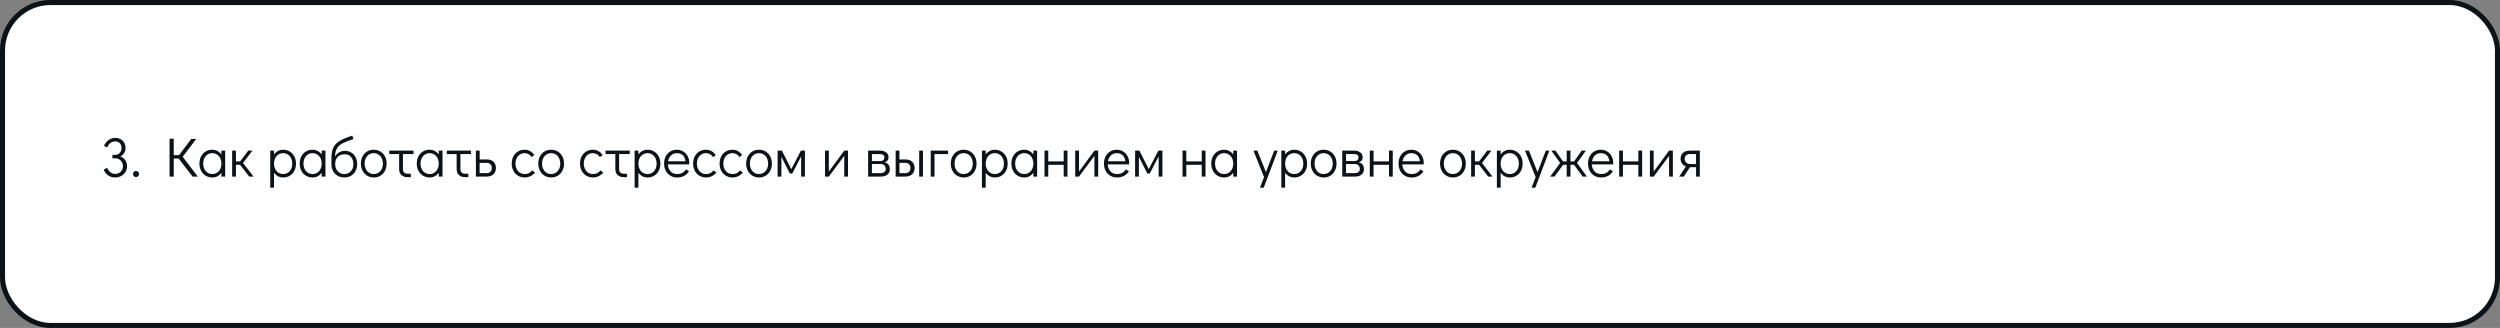
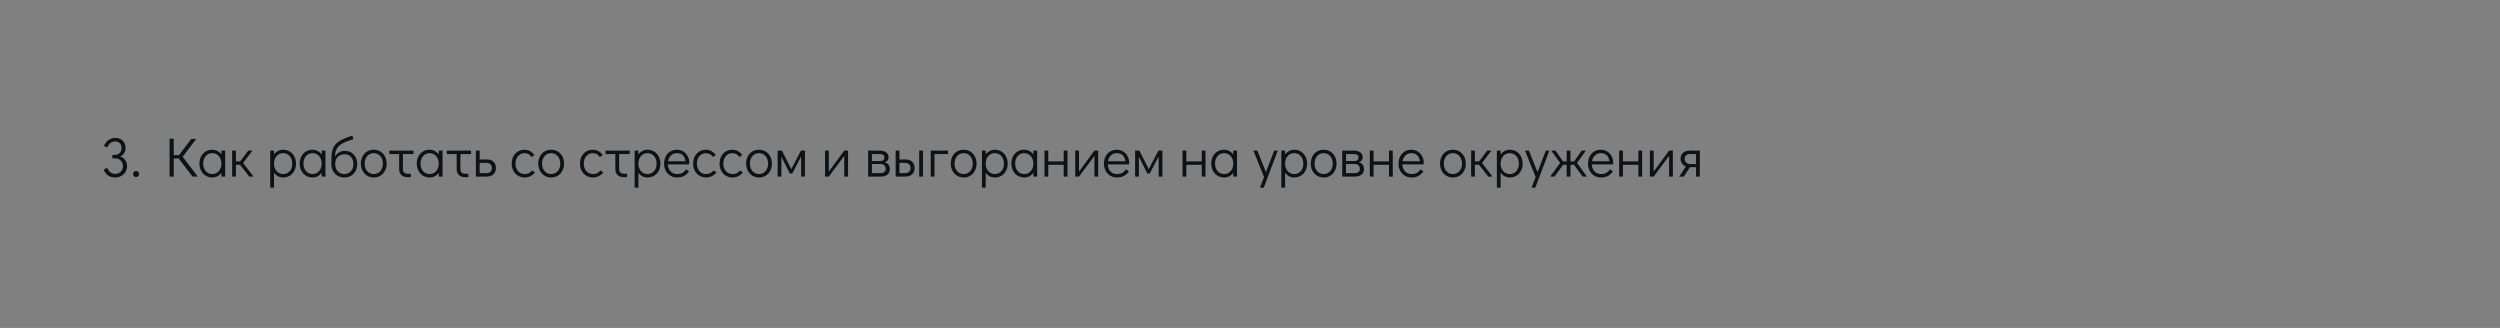
<svg xmlns="http://www.w3.org/2000/svg" width="991" height="130" viewBox="0 0 991 130" fill="none">
  <rect x="0" y="0" width="991" height="130" fill="#808080" stroke="none" />
-   <rect x="1" y="1" width="989" height="128" rx="19" fill="white" stroke="#0B1218" stroke-width="2" />
  <path d="M47.656 62.014C48.463 62.263 49.115 62.74 49.614 63.444C50.113 64.148 50.362 64.962 50.362 65.886C50.362 66.737 50.149 67.507 49.724 68.196C49.313 68.871 48.741 69.399 48.008 69.78C47.289 70.161 46.497 70.352 45.632 70.352C44.547 70.352 43.615 70.073 42.838 69.516C42.061 68.959 41.481 68.211 41.1 67.272L42.42 66.502C42.772 67.25 43.219 67.844 43.762 68.284C44.319 68.709 44.965 68.922 45.698 68.922C46.563 68.922 47.282 68.636 47.854 68.064C48.441 67.492 48.734 66.766 48.734 65.886C48.734 64.977 48.441 64.229 47.854 63.642C47.267 63.055 46.519 62.762 45.61 62.762H44.554V61.398H45.522C46.329 61.398 46.974 61.141 47.458 60.628C47.942 60.1 48.184 59.425 48.184 58.604C48.184 57.856 47.949 57.247 47.48 56.778C47.025 56.294 46.439 56.052 45.72 56.052C44.957 56.052 44.312 56.265 43.784 56.69C43.256 57.101 42.801 57.695 42.42 58.472L41.21 57.812C41.635 56.844 42.237 56.081 43.014 55.524C43.791 54.952 44.693 54.666 45.72 54.666C46.497 54.666 47.194 54.835 47.81 55.172C48.426 55.509 48.903 55.979 49.24 56.58C49.592 57.167 49.768 57.841 49.768 58.604C49.768 59.396 49.577 60.1 49.196 60.716C48.829 61.317 48.316 61.75 47.656 62.014ZM53.91 70.176C53.587 70.176 53.308 70.059 53.074 69.824C52.853 69.589 52.743 69.303 52.743 68.966C52.743 68.643 52.853 68.365 53.074 68.13C53.308 67.895 53.587 67.778 53.91 67.778C54.247 67.778 54.533 67.895 54.767 68.13C55.002 68.365 55.12 68.651 55.12 68.988C55.12 69.311 55.002 69.589 54.767 69.824C54.533 70.059 54.247 70.176 53.91 70.176ZM78.417 70H76.327L70.827 62.85H68.869V70H67.219V54.996H68.869V61.486H70.981L75.821 55.062H77.801L72.411 62.146L78.417 70ZM89.263 59.704V70H87.767V68.482C87.341 69.069 86.821 69.531 86.205 69.868C85.589 70.191 84.914 70.352 84.181 70.352C83.198 70.352 82.318 70.117 81.541 69.648C80.763 69.179 80.155 68.526 79.715 67.69C79.275 66.854 79.055 65.901 79.055 64.83C79.055 63.774 79.267 62.835 79.693 62.014C80.133 61.178 80.734 60.525 81.497 60.056C82.274 59.587 83.154 59.352 84.137 59.352C84.885 59.352 85.567 59.521 86.183 59.858C86.813 60.181 87.341 60.643 87.767 61.244V59.704H89.263ZM84.137 68.988C84.841 68.988 85.464 68.812 86.007 68.46C86.564 68.108 86.997 67.617 87.305 66.986C87.613 66.355 87.767 65.644 87.767 64.852C87.767 64.06 87.613 63.349 87.305 62.718C86.997 62.087 86.564 61.596 86.007 61.244C85.464 60.892 84.841 60.716 84.137 60.716C83.447 60.716 82.831 60.892 82.289 61.244C81.746 61.596 81.321 62.087 81.013 62.718C80.705 63.334 80.551 64.038 80.551 64.83C80.551 65.637 80.705 66.355 81.013 66.986C81.321 67.617 81.746 68.108 82.289 68.46C82.831 68.812 83.447 68.988 84.137 68.988ZM100.495 70H98.801L95.171 65.336H93.521V70H92.025V59.704H93.521V63.972H95.193L98.405 59.704H100.077L96.337 64.588L100.495 70ZM112.211 59.352C113.193 59.352 114.073 59.587 114.851 60.056C115.628 60.525 116.237 61.178 116.677 62.014C117.117 62.85 117.337 63.803 117.337 64.874C117.337 65.93 117.117 66.876 116.677 67.712C116.251 68.533 115.65 69.179 114.873 69.648C114.11 70.117 113.237 70.352 112.255 70.352C111.507 70.352 110.817 70.191 110.187 69.868C109.571 69.531 109.05 69.061 108.625 68.46V74.4H107.129V59.704H108.625V61.222C109.05 60.635 109.571 60.181 110.187 59.858C110.803 59.521 111.477 59.352 112.211 59.352ZM112.255 68.988C112.944 68.988 113.56 68.812 114.103 68.46C114.645 68.108 115.071 67.624 115.379 67.008C115.687 66.377 115.841 65.666 115.841 64.874C115.841 64.067 115.687 63.349 115.379 62.718C115.071 62.087 114.645 61.596 114.103 61.244C113.56 60.892 112.944 60.716 112.255 60.716C111.551 60.716 110.92 60.892 110.363 61.244C109.82 61.596 109.395 62.087 109.087 62.718C108.779 63.349 108.625 64.06 108.625 64.852C108.625 65.644 108.779 66.355 109.087 66.986C109.395 67.617 109.82 68.108 110.363 68.46C110.92 68.812 111.551 68.988 112.255 68.988ZM129.009 59.704V70H127.513V68.482C127.087 69.069 126.567 69.531 125.951 69.868C125.335 70.191 124.66 70.352 123.927 70.352C122.944 70.352 122.064 70.117 121.287 69.648C120.509 69.179 119.901 68.526 119.461 67.69C119.021 66.854 118.801 65.901 118.801 64.83C118.801 63.774 119.013 62.835 119.439 62.014C119.879 61.178 120.48 60.525 121.243 60.056C122.02 59.587 122.9 59.352 123.883 59.352C124.631 59.352 125.313 59.521 125.929 59.858C126.559 60.181 127.087 60.643 127.513 61.244V59.704H129.009ZM123.883 68.988C124.587 68.988 125.21 68.812 125.753 68.46C126.31 68.108 126.743 67.617 127.051 66.986C127.359 66.355 127.513 65.644 127.513 64.852C127.513 64.06 127.359 63.349 127.051 62.718C126.743 62.087 126.31 61.596 125.753 61.244C125.21 60.892 124.587 60.716 123.883 60.716C123.193 60.716 122.577 60.892 122.035 61.244C121.492 61.596 121.067 62.087 120.759 62.718C120.451 63.334 120.297 64.038 120.297 64.83C120.297 65.637 120.451 66.355 120.759 66.986C121.067 67.617 121.492 68.108 122.035 68.46C122.577 68.812 123.193 68.988 123.883 68.988ZM136.677 59.792C137.659 59.792 138.517 60.019 139.251 60.474C139.999 60.914 140.571 61.537 140.967 62.344C141.377 63.136 141.583 64.045 141.583 65.072C141.583 66.084 141.363 66.993 140.923 67.8C140.497 68.607 139.896 69.237 139.119 69.692C138.356 70.132 137.483 70.352 136.501 70.352C135.533 70.352 134.667 70.139 133.905 69.714C133.142 69.274 132.533 68.673 132.079 67.91C131.639 67.133 131.404 66.253 131.375 65.27V62.806C131.375 60.987 131.639 59.543 132.167 58.472C132.695 57.401 133.531 56.529 134.675 55.854C135.819 55.165 137.483 54.468 139.669 53.764L140.109 55.128C138.217 55.729 136.772 56.294 135.775 56.822C134.792 57.35 134.059 58.017 133.575 58.824C133.105 59.631 132.841 60.709 132.783 62.058C133.208 61.354 133.758 60.804 134.433 60.408C135.122 59.997 135.87 59.792 136.677 59.792ZM136.457 68.988C137.161 68.988 137.784 68.819 138.327 68.482C138.884 68.145 139.317 67.683 139.625 67.096C139.933 66.495 140.087 65.82 140.087 65.072C140.087 63.913 139.779 62.975 139.163 62.256C138.561 61.523 137.733 61.156 136.677 61.156C135.503 61.156 134.572 61.501 133.883 62.19C133.208 62.879 132.871 63.833 132.871 65.05C132.871 65.813 133.025 66.495 133.333 67.096C133.641 67.683 134.066 68.145 134.609 68.482C135.151 68.819 135.767 68.988 136.457 68.988ZM148.183 70.352C147.2 70.352 146.32 70.117 145.543 69.648C144.765 69.179 144.157 68.526 143.717 67.69C143.277 66.839 143.057 65.886 143.057 64.83C143.057 63.774 143.269 62.835 143.695 62.014C144.135 61.178 144.736 60.525 145.499 60.056C146.276 59.587 147.156 59.352 148.139 59.352C149.121 59.352 150.001 59.587 150.779 60.056C151.556 60.525 152.165 61.178 152.605 62.014C153.045 62.85 153.265 63.796 153.265 64.852C153.265 65.908 153.045 66.854 152.605 67.69C152.179 68.526 151.578 69.179 150.801 69.648C150.038 70.117 149.165 70.352 148.183 70.352ZM148.139 68.988C148.843 68.988 149.466 68.812 150.009 68.46C150.566 68.108 150.999 67.617 151.307 66.986C151.615 66.355 151.769 65.644 151.769 64.852C151.769 64.06 151.615 63.349 151.307 62.718C150.999 62.087 150.566 61.596 150.009 61.244C149.466 60.892 148.843 60.716 148.139 60.716C147.449 60.716 146.833 60.892 146.291 61.244C145.748 61.596 145.323 62.087 145.015 62.718C144.707 63.334 144.553 64.038 144.553 64.83C144.553 65.637 144.707 66.355 145.015 66.986C145.323 67.617 145.748 68.108 146.291 68.46C146.833 68.812 147.449 68.988 148.139 68.988ZM154.326 59.704H163.918V61.068H159.716V67.096C159.716 67.639 159.877 68.071 160.2 68.394C160.537 68.702 160.985 68.856 161.542 68.856H162.862V70.22H161.542C160.515 70.22 159.701 69.934 159.1 69.362C158.513 68.79 158.22 67.998 158.22 66.986V61.068H154.326V59.704ZM175.415 59.704V70H173.919V68.482C173.494 69.069 172.973 69.531 172.357 69.868C171.741 70.191 171.066 70.352 170.333 70.352C169.35 70.352 168.47 70.117 167.693 69.648C166.916 69.179 166.307 68.526 165.867 67.69C165.427 66.854 165.207 65.901 165.207 64.83C165.207 63.774 165.42 62.835 165.845 62.014C166.285 61.178 166.886 60.525 167.649 60.056C168.426 59.587 169.306 59.352 170.289 59.352C171.037 59.352 171.719 59.521 172.335 59.858C172.966 60.181 173.494 60.643 173.919 61.244V59.704H175.415ZM170.289 68.988C170.993 68.988 171.616 68.812 172.159 68.46C172.716 68.108 173.149 67.617 173.457 66.986C173.765 66.355 173.919 65.644 173.919 64.852C173.919 64.06 173.765 63.349 173.457 62.718C173.149 62.087 172.716 61.596 172.159 61.244C171.616 60.892 170.993 60.716 170.289 60.716C169.6 60.716 168.984 60.892 168.441 61.244C167.898 61.596 167.473 62.087 167.165 62.718C166.857 63.334 166.703 64.038 166.703 64.83C166.703 65.637 166.857 66.355 167.165 66.986C167.473 67.617 167.898 68.108 168.441 68.46C168.984 68.812 169.6 68.988 170.289 68.988ZM177.121 59.704H186.713V61.068H182.511V67.096C182.511 67.639 182.672 68.071 182.995 68.394C183.332 68.702 183.78 68.856 184.337 68.856H185.657V70.22H184.337C183.31 70.22 182.496 69.934 181.895 69.362C181.308 68.79 181.015 67.998 181.015 66.986V61.068H177.121V59.704ZM188.64 59.704H190.136V63.202H192.996C194.155 63.202 195.042 63.517 195.658 64.148C196.274 64.779 196.582 65.593 196.582 66.59C196.582 67.646 196.252 68.482 195.592 69.098C194.947 69.699 194.015 70 192.798 70H188.64V59.704ZM192.864 68.636C193.524 68.636 194.037 68.453 194.404 68.086C194.771 67.705 194.954 67.206 194.954 66.59C194.954 65.959 194.771 65.468 194.404 65.116C194.037 64.749 193.524 64.566 192.864 64.566H190.136V68.636H192.864ZM207.995 70.352C206.997 70.352 206.11 70.117 205.333 69.648C204.555 69.179 203.947 68.526 203.507 67.69C203.067 66.854 202.847 65.908 202.847 64.852C202.847 63.796 203.059 62.85 203.485 62.014C203.925 61.178 204.533 60.525 205.311 60.056C206.088 59.587 206.968 59.352 207.951 59.352C208.787 59.352 209.513 59.535 210.129 59.902C210.759 60.254 211.331 60.76 211.845 61.42L210.745 62.278C210.026 61.237 209.095 60.716 207.951 60.716C207.261 60.716 206.638 60.892 206.081 61.244C205.538 61.596 205.113 62.087 204.805 62.718C204.497 63.349 204.343 64.06 204.343 64.852C204.343 65.644 204.497 66.355 204.805 66.986C205.113 67.617 205.538 68.108 206.081 68.46C206.638 68.812 207.261 68.988 207.951 68.988C208.655 68.988 209.234 68.871 209.689 68.636C210.143 68.387 210.554 68.027 210.921 67.558L212.087 68.372C211.603 68.973 211.001 69.457 210.283 69.824C209.579 70.176 208.816 70.352 207.995 70.352ZM218.501 70.352C217.518 70.352 216.638 70.117 215.861 69.648C215.084 69.179 214.475 68.526 214.035 67.69C213.595 66.839 213.375 65.886 213.375 64.83C213.375 63.774 213.588 62.835 214.013 62.014C214.453 61.178 215.054 60.525 215.817 60.056C216.594 59.587 217.474 59.352 218.457 59.352C219.44 59.352 220.32 59.587 221.097 60.056C221.874 60.525 222.483 61.178 222.923 62.014C223.363 62.85 223.583 63.796 223.583 64.852C223.583 65.908 223.363 66.854 222.923 67.69C222.498 68.526 221.896 69.179 221.119 69.648C220.356 70.117 219.484 70.352 218.501 70.352ZM218.457 68.988C219.161 68.988 219.784 68.812 220.327 68.46C220.884 68.108 221.317 67.617 221.625 66.986C221.933 66.355 222.087 65.644 222.087 64.852C222.087 64.06 221.933 63.349 221.625 62.718C221.317 62.087 220.884 61.596 220.327 61.244C219.784 60.892 219.161 60.716 218.457 60.716C217.768 60.716 217.152 60.892 216.609 61.244C216.066 61.596 215.641 62.087 215.333 62.718C215.025 63.334 214.871 64.038 214.871 64.83C214.871 65.637 215.025 66.355 215.333 66.986C215.641 67.617 216.066 68.108 216.609 68.46C217.152 68.812 217.768 68.988 218.457 68.988ZM235.065 70.352C234.068 70.352 233.18 70.117 232.403 69.648C231.626 69.179 231.017 68.526 230.577 67.69C230.137 66.854 229.917 65.908 229.917 64.852C229.917 63.796 230.13 62.85 230.555 62.014C230.995 61.178 231.604 60.525 232.381 60.056C233.158 59.587 234.038 59.352 235.021 59.352C235.857 59.352 236.583 59.535 237.199 59.902C237.83 60.254 238.402 60.76 238.915 61.42L237.815 62.278C237.096 61.237 236.165 60.716 235.021 60.716C234.332 60.716 233.708 60.892 233.151 61.244C232.608 61.596 232.183 62.087 231.875 62.718C231.567 63.349 231.413 64.06 231.413 64.852C231.413 65.644 231.567 66.355 231.875 66.986C232.183 67.617 232.608 68.108 233.151 68.46C233.708 68.812 234.332 68.988 235.021 68.988C235.725 68.988 236.304 68.871 236.759 68.636C237.214 68.387 237.624 68.027 237.991 67.558L239.157 68.372C238.673 68.973 238.072 69.457 237.353 69.824C236.649 70.176 235.886 70.352 235.065 70.352ZM240.027 59.704H249.619V61.068H245.417V67.096C245.417 67.639 245.579 68.071 245.901 68.394C246.239 68.702 246.686 68.856 247.243 68.856H248.563V70.22H247.243C246.217 70.22 245.403 69.934 244.801 69.362C244.215 68.79 243.921 67.998 243.921 66.986V61.068H240.027V59.704ZM256.65 59.352C257.633 59.352 258.513 59.587 259.29 60.056C260.067 60.525 260.676 61.178 261.116 62.014C261.556 62.85 261.776 63.803 261.776 64.874C261.776 65.93 261.556 66.876 261.116 67.712C260.691 68.533 260.089 69.179 259.312 69.648C258.549 70.117 257.677 70.352 256.694 70.352C255.946 70.352 255.257 70.191 254.626 69.868C254.01 69.531 253.489 69.061 253.064 68.46V74.4H251.568V59.704H253.064V61.222C253.489 60.635 254.01 60.181 254.626 59.858C255.242 59.521 255.917 59.352 256.65 59.352ZM256.694 68.988C257.383 68.988 257.999 68.812 258.542 68.46C259.085 68.108 259.51 67.624 259.818 67.008C260.126 66.377 260.28 65.666 260.28 64.874C260.28 64.067 260.126 63.349 259.818 62.718C259.51 62.087 259.085 61.596 258.542 61.244C257.999 60.892 257.383 60.716 256.694 60.716C255.99 60.716 255.359 60.892 254.802 61.244C254.259 61.596 253.834 62.087 253.526 62.718C253.218 63.349 253.064 64.06 253.064 64.852C253.064 65.644 253.218 66.355 253.526 66.986C253.834 67.617 254.259 68.108 254.802 68.46C255.359 68.812 255.99 68.988 256.694 68.988ZM268.322 59.352C269.246 59.352 270.082 59.579 270.83 60.034C271.578 60.489 272.165 61.112 272.59 61.904C273.016 62.681 273.228 63.554 273.228 64.522C273.228 64.801 273.221 65.013 273.206 65.16H264.736C264.795 66.216 265.14 67.118 265.77 67.866C266.401 68.614 267.259 68.988 268.344 68.988C269.224 68.988 269.95 68.827 270.522 68.504C271.109 68.167 271.578 67.705 271.93 67.118L273.118 67.91C272.634 68.673 271.996 69.274 271.204 69.714C270.412 70.139 269.474 70.352 268.388 70.352C267.391 70.352 266.504 70.117 265.726 69.648C264.949 69.179 264.34 68.526 263.9 67.69C263.46 66.854 263.24 65.908 263.24 64.852C263.24 63.796 263.453 62.85 263.878 62.014C264.318 61.178 264.92 60.525 265.682 60.056C266.46 59.587 267.34 59.352 268.322 59.352ZM271.732 63.928C271.586 62.857 271.226 62.058 270.654 61.53C270.082 60.987 269.305 60.716 268.322 60.716C267.369 60.716 266.584 61.024 265.968 61.64C265.367 62.241 264.986 63.004 264.824 63.928H271.732ZM279.903 70.352C278.905 70.352 278.018 70.117 277.241 69.648C276.463 69.179 275.855 68.526 275.415 67.69C274.975 66.854 274.755 65.908 274.755 64.852C274.755 63.796 274.967 62.85 275.393 62.014C275.833 61.178 276.441 60.525 277.219 60.056C277.996 59.587 278.876 59.352 279.859 59.352C280.695 59.352 281.421 59.535 282.037 59.902C282.667 60.254 283.239 60.76 283.753 61.42L282.653 62.278C281.934 61.237 281.003 60.716 279.859 60.716C279.169 60.716 278.546 60.892 277.989 61.244C277.446 61.596 277.021 62.087 276.713 62.718C276.405 63.349 276.251 64.06 276.251 64.852C276.251 65.644 276.405 66.355 276.713 66.986C277.021 67.617 277.446 68.108 277.989 68.46C278.546 68.812 279.169 68.988 279.859 68.988C280.563 68.988 281.142 68.871 281.597 68.636C282.051 68.387 282.462 68.027 282.829 67.558L283.995 68.372C283.511 68.973 282.909 69.457 282.191 69.824C281.487 70.176 280.724 70.352 279.903 70.352ZM290.387 70.352C289.39 70.352 288.502 70.117 287.725 69.648C286.948 69.179 286.339 68.526 285.899 67.69C285.459 66.854 285.239 65.908 285.239 64.852C285.239 63.796 285.452 62.85 285.877 62.014C286.317 61.178 286.926 60.525 287.703 60.056C288.48 59.587 289.36 59.352 290.343 59.352C291.179 59.352 291.905 59.535 292.521 59.902C293.152 60.254 293.724 60.76 294.237 61.42L293.137 62.278C292.418 61.237 291.487 60.716 290.343 60.716C289.654 60.716 289.03 60.892 288.473 61.244C287.93 61.596 287.505 62.087 287.197 62.718C286.889 63.349 286.735 64.06 286.735 64.852C286.735 65.644 286.889 66.355 287.197 66.986C287.505 67.617 287.93 68.108 288.473 68.46C289.03 68.812 289.654 68.988 290.343 68.988C291.047 68.988 291.626 68.871 292.081 68.636C292.536 68.387 292.946 68.027 293.313 67.558L294.479 68.372C293.995 68.973 293.394 69.457 292.675 69.824C291.971 70.176 291.208 70.352 290.387 70.352ZM300.894 70.352C299.911 70.352 299.031 70.117 298.254 69.648C297.476 69.179 296.868 68.526 296.428 67.69C295.988 66.839 295.768 65.886 295.768 64.83C295.768 63.774 295.98 62.835 296.406 62.014C296.846 61.178 297.447 60.525 298.21 60.056C298.987 59.587 299.867 59.352 300.85 59.352C301.832 59.352 302.712 59.587 303.49 60.056C304.267 60.525 304.876 61.178 305.316 62.014C305.756 62.85 305.976 63.796 305.976 64.852C305.976 65.908 305.756 66.854 305.316 67.69C304.89 68.526 304.289 69.179 303.512 69.648C302.749 70.117 301.876 70.352 300.894 70.352ZM300.85 68.988C301.554 68.988 302.177 68.812 302.72 68.46C303.277 68.108 303.71 67.617 304.018 66.986C304.326 66.355 304.48 65.644 304.48 64.852C304.48 64.06 304.326 63.349 304.018 62.718C303.71 62.087 303.277 61.596 302.72 61.244C302.177 60.892 301.554 60.716 300.85 60.716C300.16 60.716 299.544 60.892 299.002 61.244C298.459 61.596 298.034 62.087 297.726 62.718C297.418 63.334 297.264 64.038 297.264 64.83C297.264 65.637 297.418 66.355 297.726 66.986C298.034 67.617 298.459 68.108 299.002 68.46C299.544 68.812 300.16 68.988 300.85 68.988ZM317.487 59.704H319.071V70H317.575V61.992L314.055 68.79H313.087L309.743 62.146V70H308.247V59.704H309.941L313.659 67.052L317.487 59.704ZM334.658 59.704H336.154V70H334.658V61.794L328.542 70H327.046V59.704H328.542V68.02L334.658 59.704ZM350.66 64.324C351.335 64.485 351.848 64.801 352.2 65.27C352.552 65.725 352.728 66.311 352.728 67.03C352.728 67.954 352.413 68.68 351.782 69.208C351.151 69.736 350.279 70 349.164 70H344.126V59.704H348.812C349.853 59.704 350.682 59.946 351.298 60.43C351.914 60.914 352.222 61.552 352.222 62.344C352.222 62.872 352.09 63.297 351.826 63.62C351.577 63.928 351.188 64.163 350.66 64.324ZM345.622 63.84H348.966C350.037 63.84 350.572 63.341 350.572 62.344C350.572 61.933 350.418 61.618 350.11 61.398C349.802 61.178 349.369 61.068 348.812 61.068H345.622V63.84ZM349.01 68.636C349.67 68.636 350.183 68.489 350.55 68.196C350.917 67.903 351.1 67.514 351.1 67.03C351.1 66.399 350.917 65.908 350.55 65.556C350.183 65.189 349.67 65.006 349.01 65.006H345.622V68.636H349.01ZM355.04 59.704H356.536V63.202H358.956C360.115 63.202 361.002 63.517 361.618 64.148C362.234 64.779 362.542 65.593 362.542 66.59C362.542 67.646 362.212 68.482 361.552 69.098C360.907 69.699 359.975 70 358.758 70H355.04V59.704ZM364.368 70V59.704H365.864V70H364.368ZM358.824 68.636C359.484 68.636 359.997 68.453 360.364 68.086C360.731 67.705 360.914 67.206 360.914 66.59C360.914 65.959 360.731 65.468 360.364 65.116C359.997 64.749 359.484 64.566 358.824 64.566H356.536V68.636H358.824ZM368.94 70V59.704H375.804V61.068H370.436V70H368.94ZM382.019 70.352C381.036 70.352 380.156 70.117 379.379 69.648C378.601 69.179 377.993 68.526 377.553 67.69C377.113 66.839 376.893 65.886 376.893 64.83C376.893 63.774 377.105 62.835 377.531 62.014C377.971 61.178 378.572 60.525 379.335 60.056C380.112 59.587 380.992 59.352 381.975 59.352C382.957 59.352 383.837 59.587 384.615 60.056C385.392 60.525 386.001 61.178 386.441 62.014C386.881 62.85 387.101 63.796 387.101 64.852C387.101 65.908 386.881 66.854 386.441 67.69C386.015 68.526 385.414 69.179 384.637 69.648C383.874 70.117 383.001 70.352 382.019 70.352ZM381.975 68.988C382.679 68.988 383.302 68.812 383.845 68.46C384.402 68.108 384.835 67.617 385.143 66.986C385.451 66.355 385.605 65.644 385.605 64.852C385.605 64.06 385.451 63.349 385.143 62.718C384.835 62.087 384.402 61.596 383.845 61.244C383.302 60.892 382.679 60.716 381.975 60.716C381.285 60.716 380.669 60.892 380.127 61.244C379.584 61.596 379.159 62.087 378.851 62.718C378.543 63.334 378.389 64.038 378.389 64.83C378.389 65.637 378.543 66.355 378.851 66.986C379.159 67.617 379.584 68.108 380.127 68.46C380.669 68.812 381.285 68.988 381.975 68.988ZM394.322 59.352C395.305 59.352 396.185 59.587 396.962 60.056C397.739 60.525 398.348 61.178 398.788 62.014C399.228 62.85 399.448 63.803 399.448 64.874C399.448 65.93 399.228 66.876 398.788 67.712C398.363 68.533 397.761 69.179 396.984 69.648C396.221 70.117 395.349 70.352 394.366 70.352C393.618 70.352 392.929 70.191 392.298 69.868C391.682 69.531 391.161 69.061 390.736 68.46V74.4H389.24V59.704H390.736V61.222C391.161 60.635 391.682 60.181 392.298 59.858C392.914 59.521 393.589 59.352 394.322 59.352ZM394.366 68.988C395.055 68.988 395.671 68.812 396.214 68.46C396.757 68.108 397.182 67.624 397.49 67.008C397.798 66.377 397.952 65.666 397.952 64.874C397.952 64.067 397.798 63.349 397.49 62.718C397.182 62.087 396.757 61.596 396.214 61.244C395.671 60.892 395.055 60.716 394.366 60.716C393.662 60.716 393.031 60.892 392.474 61.244C391.931 61.596 391.506 62.087 391.198 62.718C390.89 63.349 390.736 64.06 390.736 64.852C390.736 65.644 390.89 66.355 391.198 66.986C391.506 67.617 391.931 68.108 392.474 68.46C393.031 68.812 393.662 68.988 394.366 68.988ZM411.12 59.704V70H409.624V68.482C409.199 69.069 408.678 69.531 408.062 69.868C407.446 70.191 406.771 70.352 406.038 70.352C405.055 70.352 404.175 70.117 403.398 69.648C402.621 69.179 402.012 68.526 401.572 67.69C401.132 66.854 400.912 65.901 400.912 64.83C400.912 63.774 401.125 62.835 401.55 62.014C401.99 61.178 402.591 60.525 403.354 60.056C404.131 59.587 405.011 59.352 405.994 59.352C406.742 59.352 407.424 59.521 408.04 59.858C408.671 60.181 409.199 60.643 409.624 61.244V59.704H411.12ZM405.994 68.988C406.698 68.988 407.321 68.812 407.864 68.46C408.421 68.108 408.854 67.617 409.162 66.986C409.47 66.355 409.624 65.644 409.624 64.852C409.624 64.06 409.47 63.349 409.162 62.718C408.854 62.087 408.421 61.596 407.864 61.244C407.321 60.892 406.698 60.716 405.994 60.716C405.305 60.716 404.689 60.892 404.146 61.244C403.603 61.596 403.178 62.087 402.87 62.718C402.562 63.334 402.408 64.038 402.408 64.83C402.408 65.637 402.562 66.355 402.87 66.986C403.178 67.617 403.603 68.108 404.146 68.46C404.689 68.812 405.305 68.988 405.994 68.988ZM414.036 70V59.704H415.532V63.972H421.648V59.704H423.144V70H421.648V65.336H415.532V70H414.036ZM433.83 59.704H435.326V70H433.83V61.794L427.714 70H426.218V59.704H427.714V68.02L433.83 59.704ZM442.689 59.352C443.613 59.352 444.449 59.579 445.197 60.034C445.945 60.489 446.532 61.112 446.957 61.904C447.383 62.681 447.595 63.554 447.595 64.522C447.595 64.801 447.588 65.013 447.573 65.16H439.103C439.162 66.216 439.507 67.118 440.137 67.866C440.768 68.614 441.626 68.988 442.711 68.988C443.591 68.988 444.317 68.827 444.889 68.504C445.476 68.167 445.945 67.705 446.297 67.118L447.485 67.91C447.001 68.673 446.363 69.274 445.571 69.714C444.779 70.139 443.841 70.352 442.755 70.352C441.758 70.352 440.871 70.117 440.093 69.648C439.316 69.179 438.707 68.526 438.267 67.69C437.827 66.854 437.607 65.908 437.607 64.852C437.607 63.796 437.82 62.85 438.245 62.014C438.685 61.178 439.287 60.525 440.049 60.056C440.827 59.587 441.707 59.352 442.689 59.352ZM446.099 63.928C445.953 62.857 445.593 62.058 445.021 61.53C444.449 60.987 443.672 60.716 442.689 60.716C441.736 60.716 440.951 61.024 440.335 61.64C439.734 62.241 439.353 63.004 439.191 63.928H446.099ZM459.198 59.704H460.782V70H459.286V61.992L455.766 68.79H454.798L451.454 62.146V70H449.958V59.704H451.652L455.37 67.052L459.198 59.704ZM468.757 70V59.704H470.253V63.972H476.369V59.704H477.865V70H476.369V65.336H470.253V70H468.757ZM490.354 59.704V70H488.858V68.482C488.433 69.069 487.912 69.531 487.296 69.868C486.68 70.191 486.006 70.352 485.272 70.352C484.29 70.352 483.41 70.117 482.632 69.648C481.855 69.179 481.246 68.526 480.806 67.69C480.366 66.854 480.146 65.901 480.146 64.83C480.146 63.774 480.359 62.835 480.784 62.014C481.224 61.178 481.826 60.525 482.588 60.056C483.366 59.587 484.246 59.352 485.228 59.352C485.976 59.352 486.658 59.521 487.274 59.858C487.905 60.181 488.433 60.643 488.858 61.244V59.704H490.354ZM485.228 68.988C485.932 68.988 486.556 68.812 487.098 68.46C487.656 68.108 488.088 67.617 488.396 66.986C488.704 66.355 488.858 65.644 488.858 64.852C488.858 64.06 488.704 63.349 488.396 62.718C488.088 62.087 487.656 61.596 487.098 61.244C486.556 60.892 485.932 60.716 485.228 60.716C484.539 60.716 483.923 60.892 483.38 61.244C482.838 61.596 482.412 62.087 482.104 62.718C481.796 63.334 481.642 64.038 481.642 64.83C481.642 65.637 481.796 66.355 482.104 66.986C482.412 67.617 482.838 68.108 483.38 68.46C483.923 68.812 484.539 68.988 485.228 68.988ZM505.099 59.704H506.507L500.941 74.4H499.445L501.073 70.198L496.849 59.704H498.411L501.821 68.24L505.099 59.704ZM513.002 59.352C513.984 59.352 514.864 59.587 515.642 60.056C516.419 60.525 517.028 61.178 517.468 62.014C517.908 62.85 518.128 63.803 518.128 64.874C518.128 65.93 517.908 66.876 517.468 67.712C517.042 68.533 516.441 69.179 515.664 69.648C514.901 70.117 514.028 70.352 513.046 70.352C512.298 70.352 511.608 70.191 510.978 69.868C510.362 69.531 509.841 69.061 509.416 68.46V74.4H507.92V59.704H509.416V61.222C509.841 60.635 510.362 60.181 510.978 59.858C511.594 59.521 512.268 59.352 513.002 59.352ZM513.046 68.988C513.735 68.988 514.351 68.812 514.894 68.46C515.436 68.108 515.862 67.624 516.17 67.008C516.478 66.377 516.632 65.666 516.632 64.874C516.632 64.067 516.478 63.349 516.17 62.718C515.862 62.087 515.436 61.596 514.894 61.244C514.351 60.892 513.735 60.716 513.046 60.716C512.342 60.716 511.711 60.892 511.154 61.244C510.611 61.596 510.186 62.087 509.878 62.718C509.57 63.349 509.416 64.06 509.416 64.852C509.416 65.644 509.57 66.355 509.878 66.986C510.186 67.617 510.611 68.108 511.154 68.46C511.711 68.812 512.342 68.988 513.046 68.988ZM524.718 70.352C523.735 70.352 522.855 70.117 522.078 69.648C521.3 69.179 520.692 68.526 520.252 67.69C519.812 66.839 519.592 65.886 519.592 64.83C519.592 63.774 519.804 62.835 520.23 62.014C520.67 61.178 521.271 60.525 522.034 60.056C522.811 59.587 523.691 59.352 524.674 59.352C525.656 59.352 526.536 59.587 527.314 60.056C528.091 60.525 528.7 61.178 529.14 62.014C529.58 62.85 529.8 63.796 529.8 64.852C529.8 65.908 529.58 66.854 529.14 67.69C528.714 68.526 528.113 69.179 527.336 69.648C526.573 70.117 525.7 70.352 524.718 70.352ZM524.674 68.988C525.378 68.988 526.001 68.812 526.544 68.46C527.101 68.108 527.534 67.617 527.842 66.986C528.15 66.355 528.304 65.644 528.304 64.852C528.304 64.06 528.15 63.349 527.842 62.718C527.534 62.087 527.101 61.596 526.544 61.244C526.001 60.892 525.378 60.716 524.674 60.716C523.984 60.716 523.368 60.892 522.826 61.244C522.283 61.596 521.858 62.087 521.55 62.718C521.242 63.334 521.088 64.038 521.088 64.83C521.088 65.637 521.242 66.355 521.55 66.986C521.858 67.617 522.283 68.108 522.826 68.46C523.368 68.812 523.984 68.988 524.674 68.988ZM538.605 64.324C539.28 64.485 539.793 64.801 540.145 65.27C540.497 65.725 540.673 66.311 540.673 67.03C540.673 67.954 540.358 68.68 539.727 69.208C539.097 69.736 538.224 70 537.109 70H532.071V59.704H536.757C537.799 59.704 538.627 59.946 539.243 60.43C539.859 60.914 540.167 61.552 540.167 62.344C540.167 62.872 540.035 63.297 539.771 63.62C539.522 63.928 539.133 64.163 538.605 64.324ZM533.567 63.84H536.911C537.982 63.84 538.517 63.341 538.517 62.344C538.517 61.933 538.363 61.618 538.055 61.398C537.747 61.178 537.315 61.068 536.757 61.068H533.567V63.84ZM536.955 68.636C537.615 68.636 538.129 68.489 538.495 68.196C538.862 67.903 539.045 67.514 539.045 67.03C539.045 66.399 538.862 65.908 538.495 65.556C538.129 65.189 537.615 65.006 536.955 65.006H533.567V68.636H536.955ZM542.985 70V59.704H544.481V63.972H550.597V59.704H552.093V70H550.597V65.336H544.481V70H542.985ZM559.457 59.352C560.381 59.352 561.217 59.579 561.965 60.034C562.713 60.489 563.3 61.112 563.725 61.904C564.15 62.681 564.363 63.554 564.363 64.522C564.363 64.801 564.356 65.013 564.341 65.16H555.871C555.93 66.216 556.274 67.118 556.905 67.866C557.536 68.614 558.394 68.988 559.479 68.988C560.359 68.988 561.085 68.827 561.657 68.504C562.244 68.167 562.713 67.705 563.065 67.118L564.253 67.91C563.769 68.673 563.131 69.274 562.339 69.714C561.547 70.139 560.608 70.352 559.523 70.352C558.526 70.352 557.638 70.117 556.861 69.648C556.084 69.179 555.475 68.526 555.035 67.69C554.595 66.854 554.375 65.908 554.375 64.852C554.375 63.796 554.588 62.85 555.013 62.014C555.453 61.178 556.054 60.525 556.817 60.056C557.594 59.587 558.474 59.352 559.457 59.352ZM562.867 63.928C562.72 62.857 562.361 62.058 561.789 61.53C561.217 60.987 560.44 60.716 559.457 60.716C558.504 60.716 557.719 61.024 557.103 61.64C556.502 62.241 556.12 63.004 555.959 63.928H562.867ZM575.958 70.352C574.975 70.352 574.095 70.117 573.318 69.648C572.541 69.179 571.932 68.526 571.492 67.69C571.052 66.839 570.832 65.886 570.832 64.83C570.832 63.774 571.045 62.835 571.47 62.014C571.91 61.178 572.511 60.525 573.274 60.056C574.051 59.587 574.931 59.352 575.914 59.352C576.897 59.352 577.777 59.587 578.554 60.056C579.331 60.525 579.94 61.178 580.38 62.014C580.82 62.85 581.04 63.796 581.04 64.852C581.04 65.908 580.82 66.854 580.38 67.69C579.955 68.526 579.353 69.179 578.576 69.648C577.813 70.117 576.941 70.352 575.958 70.352ZM575.914 68.988C576.618 68.988 577.241 68.812 577.784 68.46C578.341 68.108 578.774 67.617 579.082 66.986C579.39 66.355 579.544 65.644 579.544 64.852C579.544 64.06 579.39 63.349 579.082 62.718C578.774 62.087 578.341 61.596 577.784 61.244C577.241 60.892 576.618 60.716 575.914 60.716C575.225 60.716 574.609 60.892 574.066 61.244C573.523 61.596 573.098 62.087 572.79 62.718C572.482 63.334 572.328 64.038 572.328 64.83C572.328 65.637 572.482 66.355 572.79 66.986C573.098 67.617 573.523 68.108 574.066 68.46C574.609 68.812 575.225 68.988 575.914 68.988ZM591.627 70H589.933L586.303 65.336H584.653V70H583.157V59.704H584.653V63.972H586.325L589.537 59.704H591.209L587.469 64.588L591.627 70ZM598.445 59.352C599.428 59.352 600.308 59.587 601.085 60.056C601.862 60.525 602.471 61.178 602.911 62.014C603.351 62.85 603.571 63.803 603.571 64.874C603.571 65.93 603.351 66.876 602.911 67.712C602.486 68.533 601.884 69.179 601.107 69.648C600.344 70.117 599.472 70.352 598.489 70.352C597.741 70.352 597.052 70.191 596.421 69.868C595.805 69.531 595.284 69.061 594.859 68.46V74.4H593.363V59.704H594.859V61.222C595.284 60.635 595.805 60.181 596.421 59.858C597.037 59.521 597.712 59.352 598.445 59.352ZM598.489 68.988C599.178 68.988 599.794 68.812 600.337 68.46C600.88 68.108 601.305 67.624 601.613 67.008C601.921 66.377 602.075 65.666 602.075 64.874C602.075 64.067 601.921 63.349 601.613 62.718C601.305 62.087 600.88 61.596 600.337 61.244C599.794 60.892 599.178 60.716 598.489 60.716C597.785 60.716 597.154 60.892 596.597 61.244C596.054 61.596 595.629 62.087 595.321 62.718C595.013 63.349 594.859 64.06 594.859 64.852C594.859 65.644 595.013 66.355 595.321 66.986C595.629 67.617 596.054 68.108 596.597 68.46C597.154 68.812 597.785 68.988 598.489 68.988ZM612.757 59.704H614.165L608.599 74.4H607.103L608.731 70.198L604.507 59.704H606.069L609.479 68.24L612.757 59.704ZM614.5 70L618.438 64.588L614.918 59.704H616.59L619.582 63.972H621.034V59.704H622.53V63.972H623.982L626.974 59.704H628.646L625.126 64.588L629.064 70H627.37L623.96 65.336H622.53V70H621.034V65.336H619.604L616.194 70H614.5ZM634.566 59.352C635.49 59.352 636.326 59.579 637.074 60.034C637.822 60.489 638.409 61.112 638.834 61.904C639.26 62.681 639.472 63.554 639.472 64.522C639.472 64.801 639.465 65.013 639.45 65.16H630.98C631.039 66.216 631.384 67.118 632.014 67.866C632.645 68.614 633.503 68.988 634.588 68.988C635.468 68.988 636.194 68.827 636.766 68.504C637.353 68.167 637.822 67.705 638.174 67.118L639.362 67.91C638.878 68.673 638.24 69.274 637.448 69.714C636.656 70.139 635.718 70.352 634.632 70.352C633.635 70.352 632.748 70.117 631.97 69.648C631.193 69.179 630.584 68.526 630.144 67.69C629.704 66.854 629.484 65.908 629.484 64.852C629.484 63.796 629.697 62.85 630.122 62.014C630.562 61.178 631.164 60.525 631.926 60.056C632.704 59.587 633.584 59.352 634.566 59.352ZM637.976 63.928C637.83 62.857 637.47 62.058 636.898 61.53C636.326 60.987 635.549 60.716 634.566 60.716C633.613 60.716 632.828 61.024 632.212 61.64C631.611 62.241 631.23 63.004 631.068 63.928H637.976ZM641.835 70V59.704H643.331V63.972H649.447V59.704H650.943V70H649.447V65.336H643.331V70H641.835ZM661.629 59.704H663.125V70H661.629V61.794L655.513 70H654.017V59.704H655.513V68.02L661.629 59.704ZM673.81 59.704V70H672.314V66.282H669.894L667.474 70H665.648L668.266 65.996C667.636 65.732 667.13 65.336 666.748 64.808C666.367 64.265 666.176 63.649 666.176 62.96C666.176 61.948 666.499 61.156 667.144 60.584C667.804 59.997 668.743 59.704 669.96 59.704H673.81ZM672.314 61.068H669.894C669.234 61.068 668.721 61.244 668.354 61.596C667.988 61.933 667.804 62.388 667.804 62.96C667.804 63.532 668.01 64.023 668.42 64.434C668.846 64.83 669.337 65.028 669.894 65.028H672.314V61.068Z" fill="#0B1218" />
</svg>